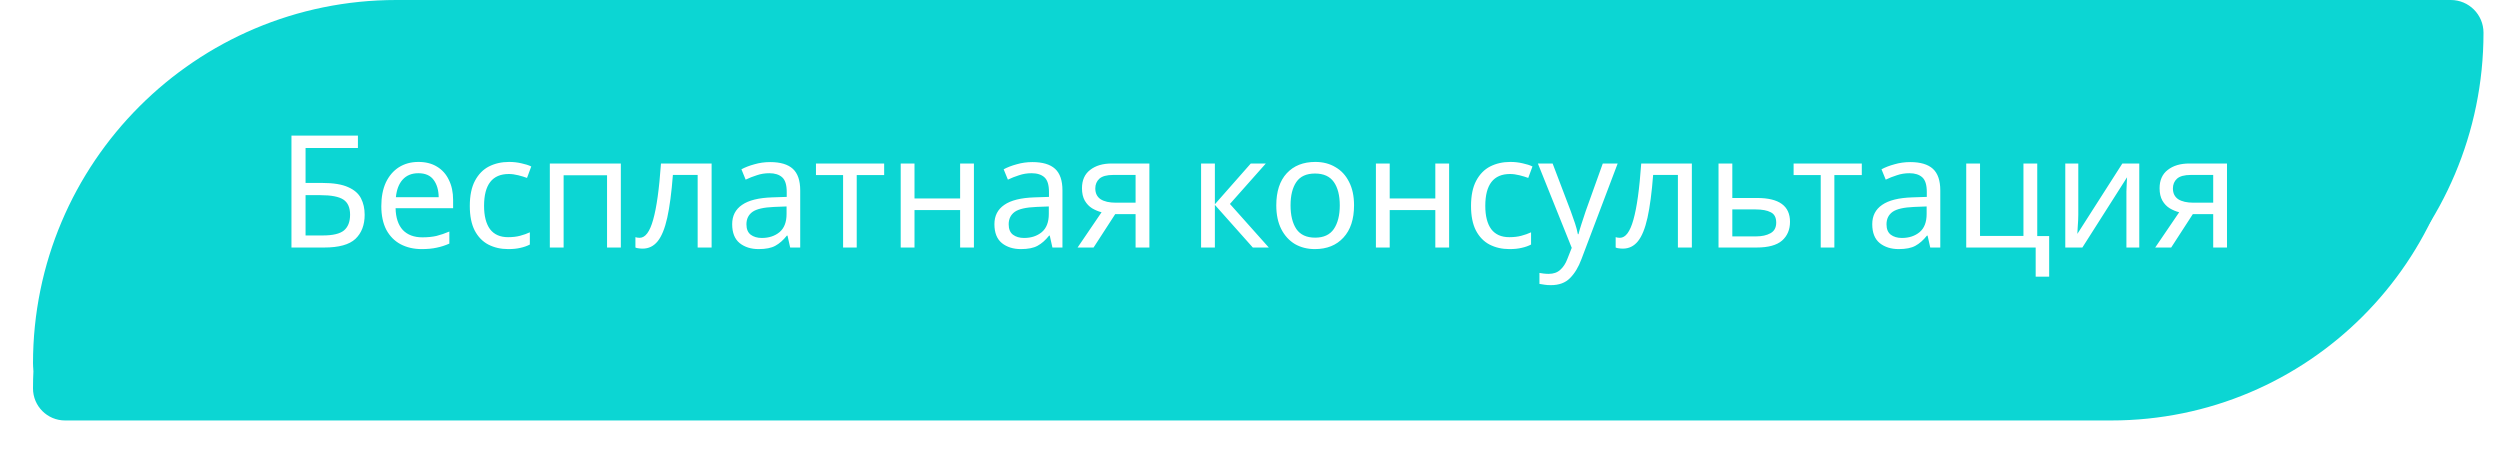
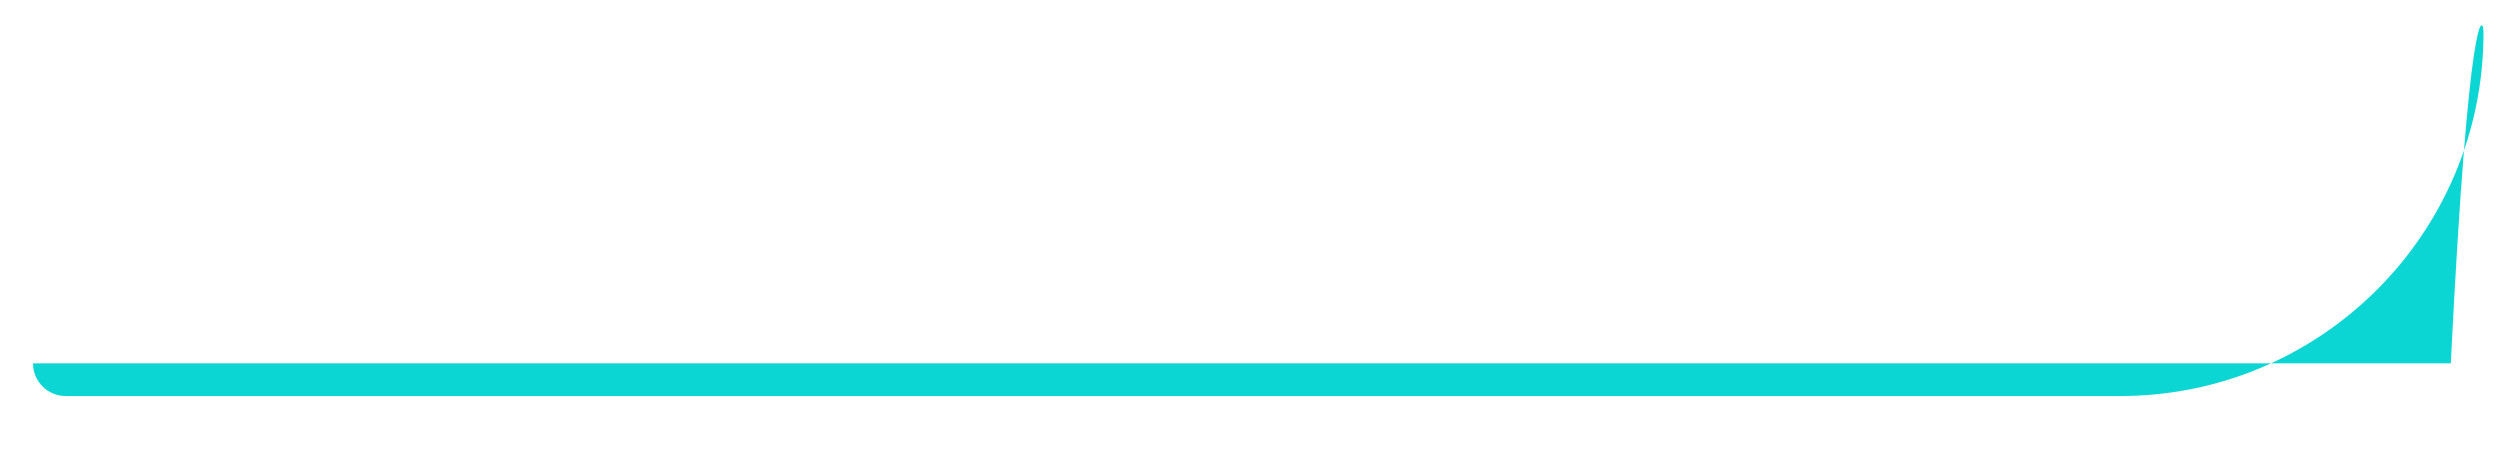
<svg xmlns="http://www.w3.org/2000/svg" width="303" height="55" viewBox="0 0 303 55" fill="none">
  <g filter="url(#filter0_d)">
-     <path d="M4 43.119C4 19.305 23.305 0 47.119 0H295.119C297.263 0 299 1.737 299 3.881C299 27.695 279.695 47 255.881 47H7.881C5.737 47 4 45.263 4 43.119Z" fill="#0CD6D3" />
-   </g>
-   <path d="M4 44.037C4 19.716 23.716 0 48.037 0H297.037C299.226 0 301 1.774 301 3.963C301 28.284 281.284 48 256.963 48H7.963C5.774 48 4 46.226 4 44.037Z" fill="#0CD6D3" />
-   <path d="M35.324 30V16.434H43.38V17.935H37.034V22.172H39.048C40.403 22.172 41.455 22.343 42.202 22.685C42.949 23.014 43.469 23.47 43.76 24.053C44.051 24.623 44.197 25.282 44.197 26.029C44.197 27.27 43.823 28.246 43.076 28.955C42.329 29.652 41.068 30 39.295 30H35.324ZM39.124 28.537C40.34 28.537 41.195 28.334 41.689 27.929C42.183 27.511 42.43 26.878 42.43 26.029C42.43 25.155 42.158 24.541 41.613 24.186C41.068 23.831 40.144 23.654 38.839 23.654H37.034V28.537H39.124ZM50.718 19.626C51.592 19.626 52.34 19.816 52.96 20.196C53.594 20.576 54.075 21.114 54.404 21.811C54.746 22.495 54.917 23.299 54.917 24.224V25.231H47.944C47.97 26.384 48.261 27.264 48.818 27.872C49.388 28.467 50.18 28.765 51.193 28.765C51.839 28.765 52.409 28.708 52.903 28.594C53.41 28.467 53.929 28.29 54.461 28.062V29.525C53.942 29.753 53.429 29.918 52.922 30.019C52.416 30.133 51.814 30.19 51.117 30.19C50.155 30.19 49.3 29.994 48.552 29.601C47.818 29.208 47.241 28.626 46.823 27.853C46.418 27.068 46.215 26.111 46.215 24.984C46.215 23.869 46.399 22.913 46.766 22.115C47.146 21.317 47.672 20.703 48.343 20.272C49.027 19.841 49.819 19.626 50.718 19.626ZM50.699 20.994C49.901 20.994 49.268 21.254 48.799 21.773C48.343 22.28 48.071 22.989 47.982 23.901H53.169C53.157 23.04 52.954 22.343 52.561 21.811C52.169 21.266 51.548 20.994 50.699 20.994ZM61.595 30.19C60.696 30.19 59.891 30.006 59.182 29.639C58.485 29.272 57.934 28.702 57.529 27.929C57.136 27.156 56.94 26.168 56.94 24.965C56.94 23.711 57.149 22.691 57.567 21.906C57.985 21.121 58.549 20.544 59.258 20.177C59.98 19.81 60.797 19.626 61.709 19.626C62.228 19.626 62.729 19.683 63.21 19.797C63.691 19.898 64.084 20.025 64.388 20.177L63.875 21.564C63.571 21.45 63.216 21.342 62.811 21.241C62.406 21.14 62.026 21.089 61.671 21.089C59.67 21.089 58.669 22.375 58.669 24.946C58.669 26.175 58.91 27.118 59.391 27.777C59.885 28.423 60.613 28.746 61.576 28.746C62.133 28.746 62.621 28.689 63.039 28.575C63.47 28.461 63.862 28.322 64.217 28.157V29.639C63.875 29.816 63.495 29.949 63.077 30.038C62.672 30.139 62.178 30.19 61.595 30.19ZM75.246 19.816V30H73.574V21.241H68.311V30H66.639V19.816H75.246ZM86.247 30H84.556V21.203H81.554C81.39 23.344 81.162 25.073 80.87 26.39C80.579 27.695 80.193 28.645 79.711 29.24C79.23 29.835 78.622 30.133 77.887 30.133C77.723 30.133 77.558 30.12 77.393 30.095C77.241 30.082 77.115 30.051 77.013 30V28.746C77.089 28.771 77.172 28.79 77.26 28.803C77.349 28.816 77.438 28.822 77.526 28.822C78.21 28.822 78.755 28.094 79.16 26.637C79.578 25.18 79.895 22.907 80.11 19.816H86.247V30ZM93.337 19.645C94.578 19.645 95.496 19.917 96.092 20.462C96.687 21.007 96.985 21.874 96.985 23.065V30H95.769L95.446 28.556H95.37C94.926 29.113 94.458 29.525 93.964 29.791C93.482 30.057 92.811 30.19 91.95 30.19C91.025 30.19 90.259 29.949 89.651 29.468C89.043 28.974 88.739 28.208 88.739 27.169C88.739 26.156 89.138 25.377 89.936 24.832C90.734 24.275 91.962 23.971 93.622 23.92L95.351 23.863V23.255C95.351 22.406 95.167 21.817 94.8 21.488C94.432 21.159 93.913 20.994 93.242 20.994C92.71 20.994 92.203 21.076 91.722 21.241C91.24 21.393 90.791 21.57 90.373 21.773L89.86 20.519C90.303 20.278 90.829 20.076 91.437 19.911C92.045 19.734 92.678 19.645 93.337 19.645ZM93.831 25.079C92.564 25.13 91.684 25.332 91.19 25.687C90.708 26.042 90.468 26.542 90.468 27.188C90.468 27.758 90.639 28.176 90.981 28.442C91.335 28.708 91.785 28.841 92.33 28.841C93.191 28.841 93.907 28.607 94.477 28.138C95.047 27.657 95.332 26.922 95.332 25.934V25.022L93.831 25.079ZM107.16 21.222H103.835V30H102.182V21.222H98.895V19.816H107.16V21.222ZM110.838 19.816V24.053H116.367V19.816H118.039V30H116.367V25.459H110.838V30H109.166V19.816H110.838ZM125.121 19.645C126.362 19.645 127.281 19.917 127.876 20.462C128.471 21.007 128.769 21.874 128.769 23.065V30H127.553L127.23 28.556H127.154C126.711 29.113 126.242 29.525 125.748 29.791C125.267 30.057 124.595 30.19 123.734 30.19C122.809 30.19 122.043 29.949 121.435 29.468C120.827 28.974 120.523 28.208 120.523 27.169C120.523 26.156 120.922 25.377 121.72 24.832C122.518 24.275 123.747 23.971 125.406 23.92L127.135 23.863V23.255C127.135 22.406 126.951 21.817 126.584 21.488C126.217 21.159 125.697 20.994 125.026 20.994C124.494 20.994 123.987 21.076 123.506 21.241C123.025 21.393 122.575 21.57 122.157 21.773L121.644 20.519C122.087 20.278 122.613 20.076 123.221 19.911C123.829 19.734 124.462 19.645 125.121 19.645ZM125.615 25.079C124.348 25.13 123.468 25.332 122.974 25.687C122.493 26.042 122.252 26.542 122.252 27.188C122.252 27.758 122.423 28.176 122.765 28.442C123.12 28.708 123.569 28.841 124.114 28.841C124.975 28.841 125.691 28.607 126.261 28.138C126.831 27.657 127.116 26.922 127.116 25.934V25.022L125.615 25.079ZM132.541 30H130.603L133.51 25.725C133.118 25.624 132.738 25.465 132.37 25.25C132.003 25.022 131.705 24.712 131.477 24.319C131.249 23.914 131.135 23.413 131.135 22.818C131.135 21.843 131.465 21.102 132.123 20.595C132.782 20.076 133.656 19.816 134.745 19.816H139.305V30H137.633V25.953H135.163L132.541 30ZM132.75 22.837C132.75 23.42 132.966 23.857 133.396 24.148C133.84 24.427 134.454 24.566 135.239 24.566H137.633V21.203H134.916C134.144 21.203 133.586 21.355 133.244 21.659C132.915 21.963 132.75 22.356 132.75 22.837ZM151.594 19.816H153.418L149.067 24.718L153.779 30H151.841L147.243 24.832V30H145.571V19.816H147.243V24.756L151.594 19.816ZM164.11 24.889C164.11 26.574 163.679 27.878 162.818 28.803C161.969 29.728 160.817 30.19 159.36 30.19C158.461 30.19 157.656 29.987 156.947 29.582C156.25 29.164 155.699 28.562 155.294 27.777C154.889 26.979 154.686 26.016 154.686 24.889C154.686 23.204 155.11 21.906 155.959 20.994C156.808 20.082 157.96 19.626 159.417 19.626C160.342 19.626 161.152 19.835 161.849 20.253C162.558 20.658 163.109 21.254 163.502 22.039C163.907 22.812 164.11 23.762 164.11 24.889ZM156.415 24.889C156.415 26.092 156.649 27.049 157.118 27.758C157.599 28.455 158.359 28.803 159.398 28.803C160.424 28.803 161.178 28.455 161.659 27.758C162.14 27.049 162.381 26.092 162.381 24.889C162.381 23.686 162.14 22.742 161.659 22.058C161.178 21.374 160.418 21.032 159.379 21.032C158.34 21.032 157.587 21.374 157.118 22.058C156.649 22.742 156.415 23.686 156.415 24.889ZM168.432 19.816V24.053H173.961V19.816H175.633V30H173.961V25.459H168.432V30H166.76V19.816H168.432ZM182.943 30.19C182.043 30.19 181.239 30.006 180.53 29.639C179.833 29.272 179.282 28.702 178.877 27.929C178.484 27.156 178.288 26.168 178.288 24.965C178.288 23.711 178.497 22.691 178.915 21.906C179.333 21.121 179.896 20.544 180.606 20.177C181.328 19.81 182.145 19.626 183.057 19.626C183.576 19.626 184.076 19.683 184.558 19.797C185.039 19.898 185.432 20.025 185.736 20.177L185.223 21.564C184.919 21.45 184.564 21.342 184.159 21.241C183.753 21.14 183.373 21.089 183.019 21.089C181.017 21.089 180.017 22.375 180.017 24.946C180.017 26.175 180.257 27.118 180.739 27.777C181.233 28.423 181.961 28.746 182.924 28.746C183.481 28.746 183.969 28.689 184.387 28.575C184.817 28.461 185.21 28.322 185.565 28.157V29.639C185.223 29.816 184.843 29.949 184.425 30.038C184.019 30.139 183.525 30.19 182.943 30.19ZM186.391 19.816H188.177L190.381 25.611C190.571 26.118 190.742 26.605 190.894 27.074C191.046 27.53 191.16 27.967 191.236 28.385H191.312C191.388 28.068 191.508 27.657 191.673 27.15C191.837 26.631 192.008 26.111 192.186 25.592L194.257 19.816H196.062L191.673 31.406C191.318 32.369 190.856 33.135 190.286 33.705C189.728 34.275 188.956 34.56 187.968 34.56C187.664 34.56 187.398 34.541 187.17 34.503C186.942 34.478 186.745 34.446 186.581 34.408V33.078C186.72 33.103 186.885 33.129 187.075 33.154C187.277 33.179 187.486 33.192 187.702 33.192C188.284 33.192 188.753 33.027 189.108 32.698C189.475 32.369 189.76 31.932 189.963 31.387L190.495 30.038L186.391 19.816ZM205.053 30H203.362V21.203H200.36C200.195 23.344 199.967 25.073 199.676 26.39C199.385 27.695 198.998 28.645 198.517 29.24C198.036 29.835 197.428 30.133 196.693 30.133C196.528 30.133 196.364 30.12 196.199 30.095C196.047 30.082 195.92 30.051 195.819 30V28.746C195.895 28.771 195.977 28.79 196.066 28.803C196.155 28.816 196.243 28.822 196.332 28.822C197.016 28.822 197.561 28.094 197.966 26.637C198.384 25.18 198.701 22.907 198.916 19.816H205.053V30ZM212.978 23.996C215.626 23.996 216.949 24.959 216.949 26.884C216.949 27.834 216.626 28.594 215.98 29.164C215.334 29.721 214.308 30 212.902 30H208.285V19.816H209.957V23.996H212.978ZM215.277 26.979C215.277 26.358 215.056 25.94 214.612 25.725C214.182 25.497 213.574 25.383 212.788 25.383H209.957V28.651H212.826C213.536 28.651 214.118 28.524 214.574 28.271C215.043 28.018 215.277 27.587 215.277 26.979ZM225.65 21.222H222.325V30H220.672V21.222H217.385V19.816H225.65V21.222ZM231.514 19.645C232.755 19.645 233.673 19.917 234.269 20.462C234.864 21.007 235.162 21.874 235.162 23.065V30H233.946L233.623 28.556H233.547C233.103 29.113 232.635 29.525 232.141 29.791C231.659 30.057 230.988 30.19 230.127 30.19C229.202 30.19 228.436 29.949 227.828 29.468C227.22 28.974 226.916 28.208 226.916 27.169C226.916 26.156 227.315 25.377 228.113 24.832C228.911 24.275 230.139 23.971 231.799 23.92L233.528 23.863V23.255C233.528 22.406 233.344 21.817 232.977 21.488C232.609 21.159 232.09 20.994 231.419 20.994C230.887 20.994 230.38 21.076 229.899 21.241C229.417 21.393 228.968 21.57 228.55 21.773L228.037 20.519C228.48 20.278 229.006 20.076 229.614 19.911C230.222 19.734 230.855 19.645 231.514 19.645ZM232.008 25.079C230.741 25.13 229.861 25.332 229.367 25.687C228.885 26.042 228.645 26.542 228.645 27.188C228.645 27.758 228.816 28.176 229.158 28.442C229.512 28.708 229.962 28.841 230.507 28.841C231.368 28.841 232.084 28.607 232.654 28.138C233.224 27.657 233.509 26.922 233.509 25.934V25.022L232.008 25.079ZM248.358 33.534H246.724V30H238.307V19.816H239.979V28.594H245.242V19.816H246.914V28.613H248.358V33.534ZM251.889 26.029C251.889 26.181 251.882 26.409 251.87 26.713C251.857 27.017 251.838 27.321 251.813 27.625C251.8 27.929 251.787 28.17 251.775 28.347L257.228 19.816H259.28V30H257.722V23.996C257.722 23.793 257.722 23.527 257.722 23.198C257.734 22.869 257.747 22.546 257.76 22.229C257.772 21.9 257.785 21.653 257.798 21.488L252.383 30H250.312V19.816H251.889V26.029ZM263.148 30H261.21L264.117 25.725C263.724 25.624 263.344 25.465 262.977 25.25C262.609 25.022 262.312 24.712 262.084 24.319C261.856 23.914 261.742 23.413 261.742 22.818C261.742 21.843 262.071 21.102 262.73 20.595C263.388 20.076 264.262 19.816 265.352 19.816H269.912V30H268.24V25.953H265.77L263.148 30ZM263.357 22.837C263.357 23.42 263.572 23.857 264.003 24.148C264.446 24.427 265.06 24.566 265.846 24.566H268.24V21.203H265.523C264.75 21.203 264.193 21.355 263.851 21.659C263.521 21.963 263.357 22.356 263.357 22.837Z" fill="white" />
+     </g>
+   <path d="M4 44.037H297.037C299.226 0 301 1.774 301 3.963C301 28.284 281.284 48 256.963 48H7.963C5.774 48 4 46.226 4 44.037Z" fill="#0CD6D3" />
  <defs>
    <filter id="filter0_d" x="0.04" y="0" width="302.919" height="54.919" filterUnits="userSpaceOnUse" color-interpolation-filters="sRGB">
      <feFlood flood-opacity="0" result="BackgroundImageFix" />
      <feColorMatrix in="SourceAlpha" type="matrix" values="0 0 0 0 0 0 0 0 0 0 0 0 0 0 0 0 0 0 127 0" result="hardAlpha" />
      <feOffset dy="3.96" />
      <feGaussianBlur stdDeviation="1.98" />
      <feComposite in2="hardAlpha" operator="out" />
      <feColorMatrix type="matrix" values="0 0 0 0 0 0 0 0 0 0 0 0 0 0 0 0 0 0 0.25 0" />
      <feBlend mode="normal" in2="BackgroundImageFix" result="effect1_dropShadow" />
      <feBlend mode="normal" in="SourceGraphic" in2="effect1_dropShadow" result="shape" />
    </filter>
  </defs>
</svg>